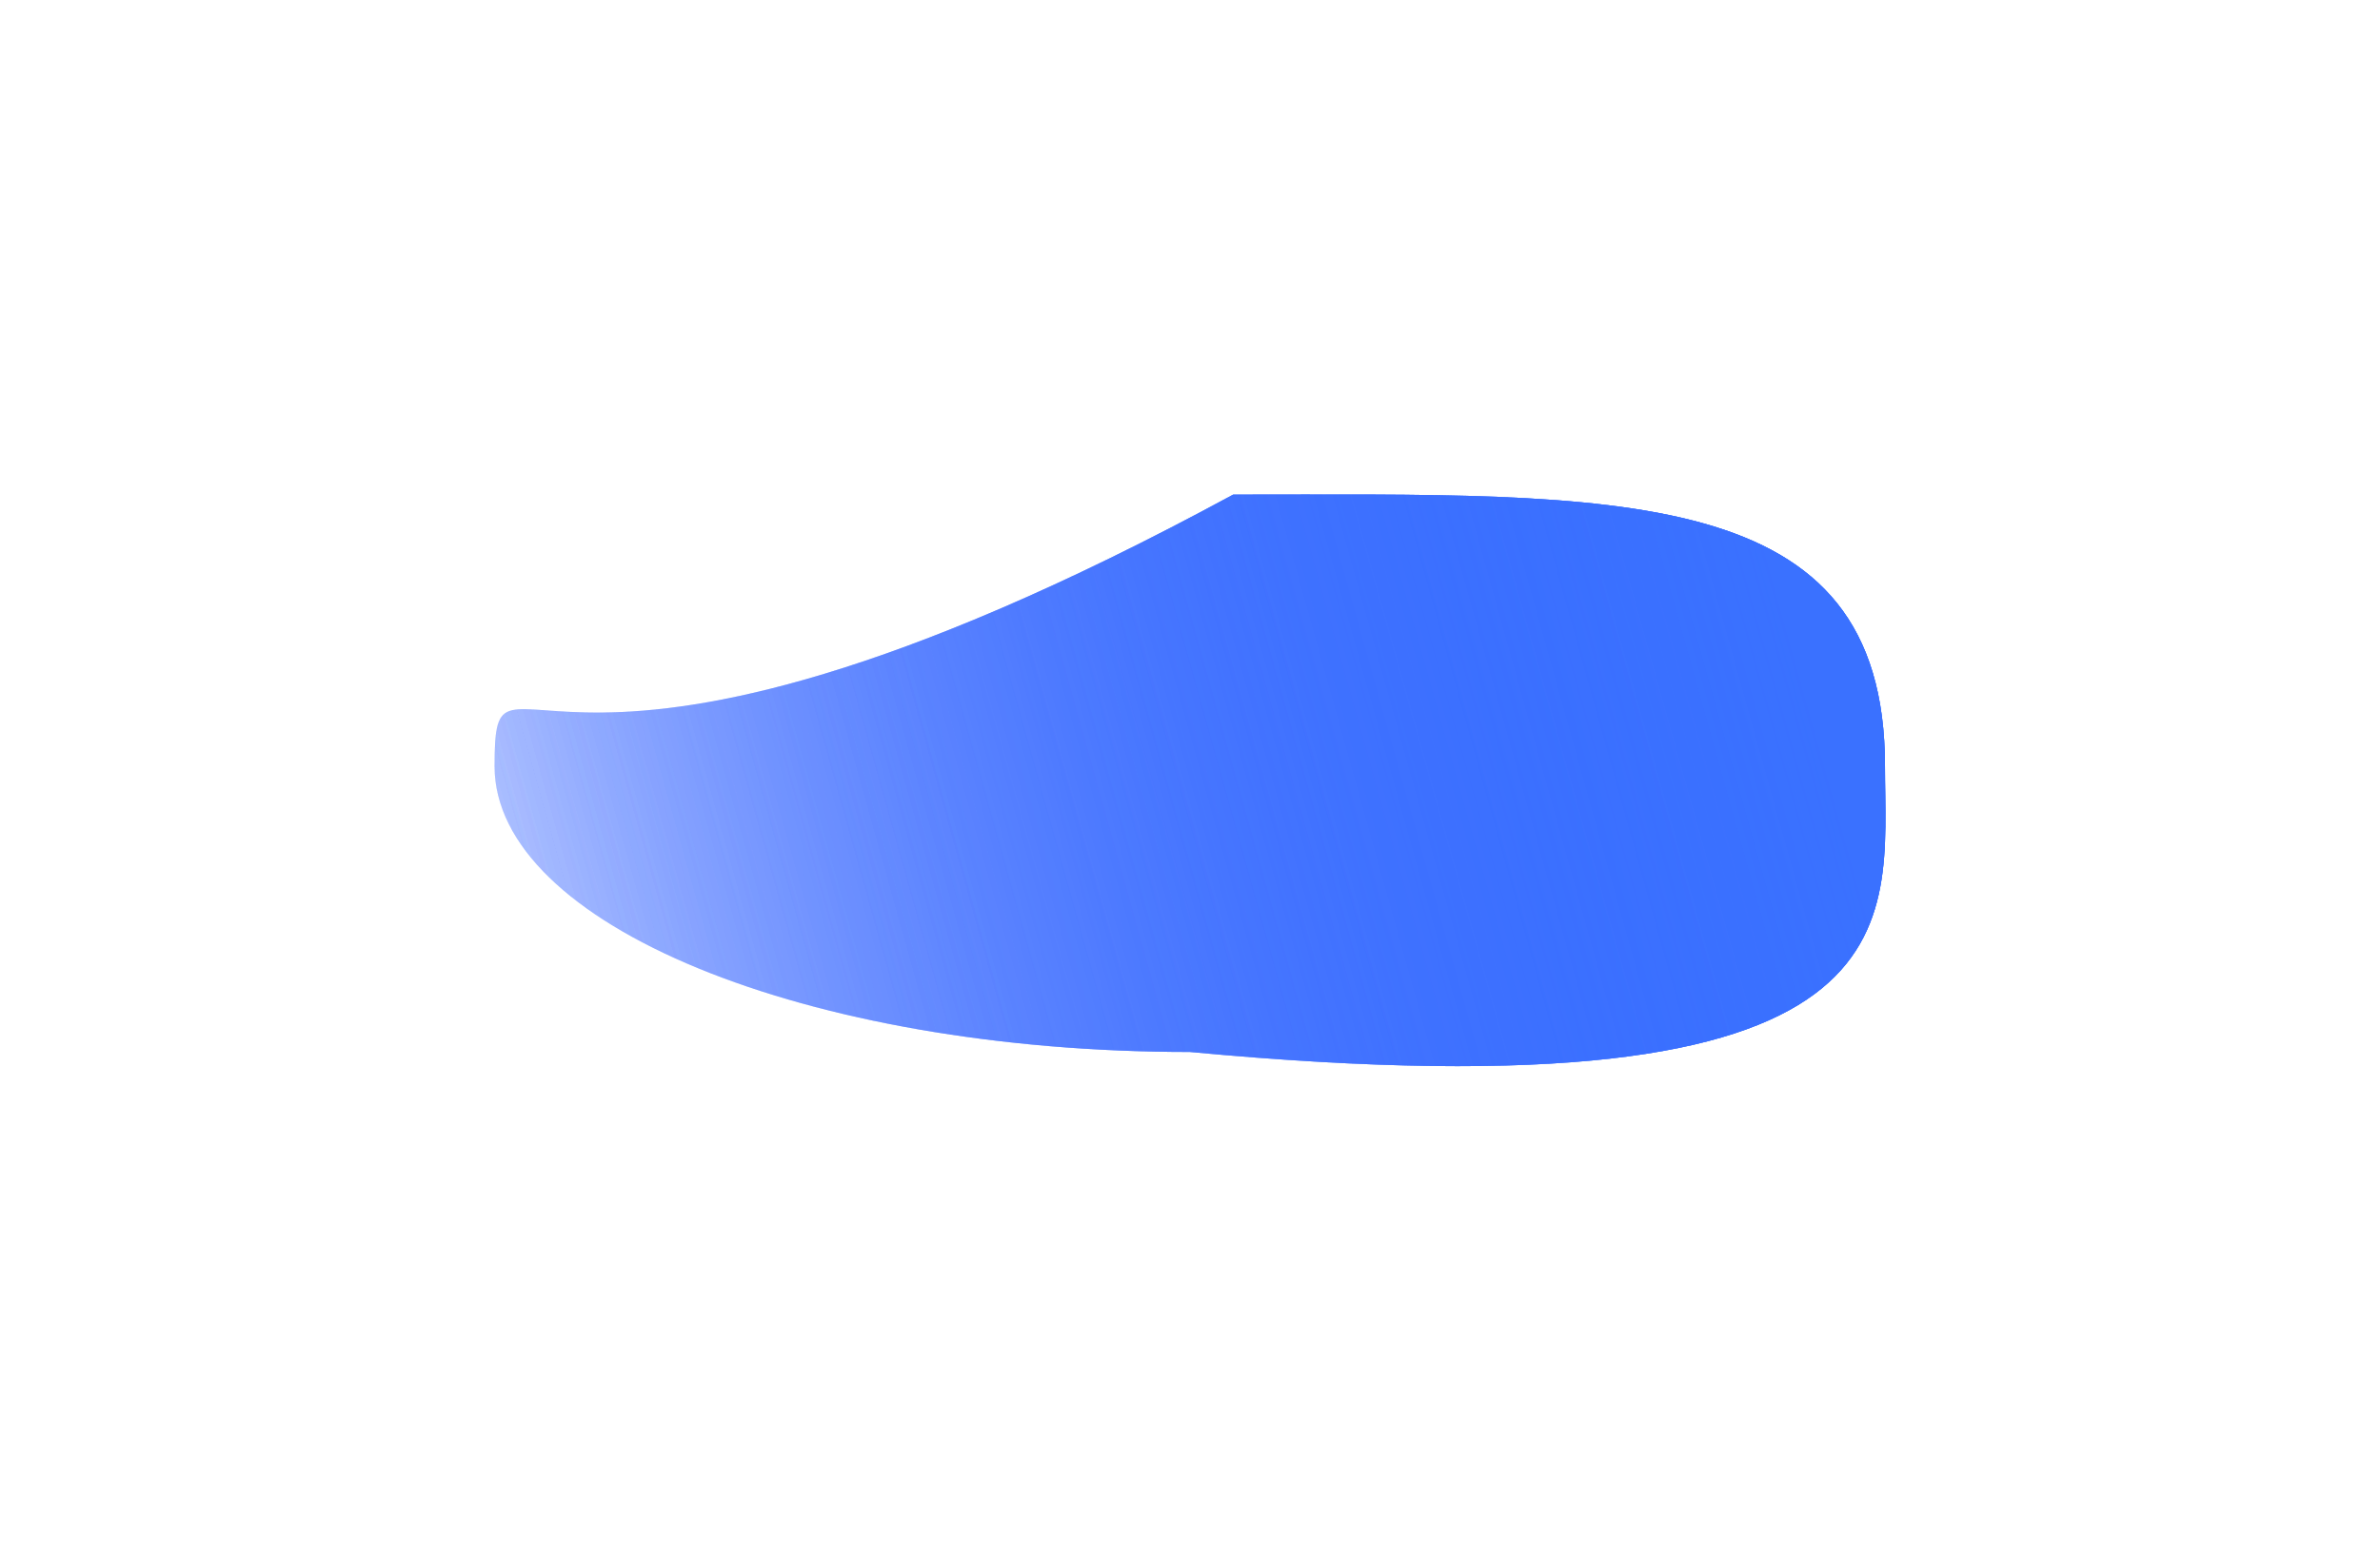
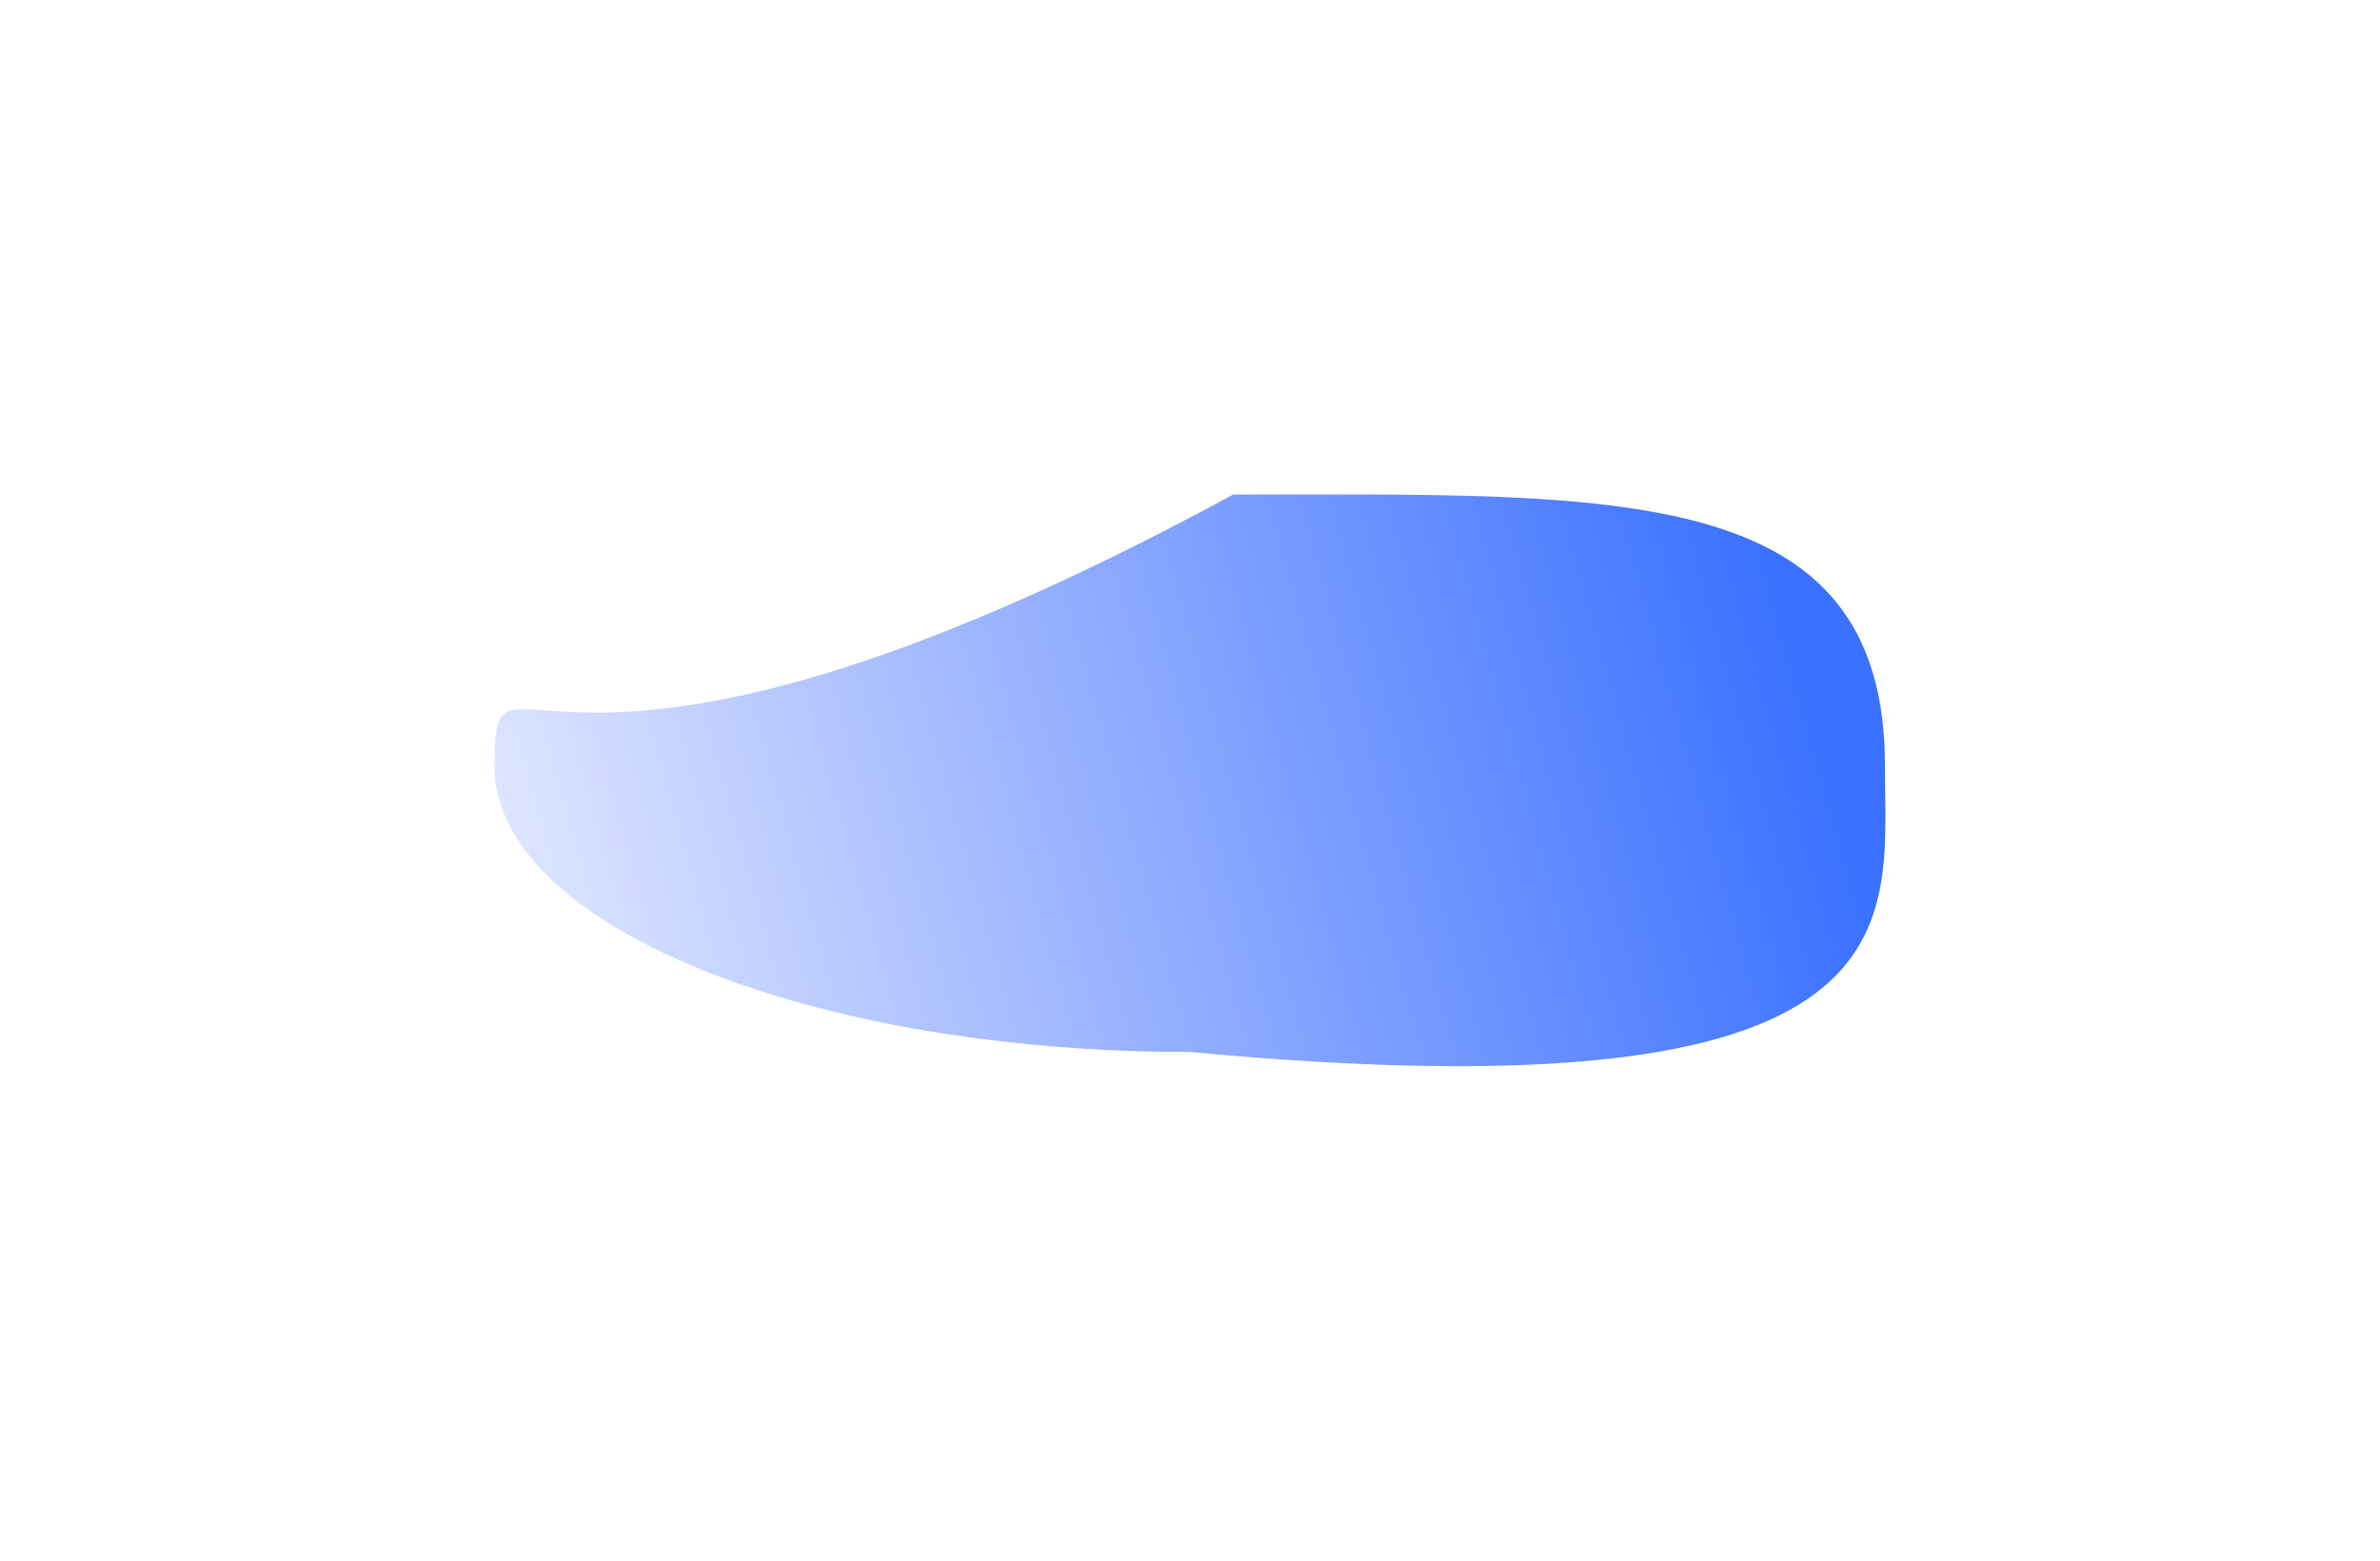
<svg xmlns="http://www.w3.org/2000/svg" width="154" height="101" viewBox="0 0 154 101" fill="none">
  <g filter="url(#filter0_f_961_2)">
    <path d="M121.969 49.589C121.969 59.802 124.78 72.55 76.984 68.081C52.14 68.081 32 59.802 32 49.589C32 39.375 34.812 56.391 79.796 32.007C104.64 32.007 121.969 31.096 121.969 49.589Z" fill="url(#paint0_linear_961_2)" />
  </g>
  <g filter="url(#filter1_f_961_2)">
-     <path d="M121.969 49.589C121.969 59.802 124.78 72.55 76.984 68.081C52.14 68.081 32 59.802 32 49.589C32 39.375 34.812 56.391 79.796 32.007C104.64 32.007 121.969 31.096 121.969 49.589Z" fill="url(#paint1_linear_961_2)" />
-   </g>
+     </g>
  <g filter="url(#filter2_f_961_2)">
-     <path d="M121.969 49.589C121.969 59.802 124.78 72.55 76.984 68.081C52.14 68.081 32 59.802 32 49.589C32 39.375 34.812 56.391 79.796 32.007C104.64 32.007 121.969 31.096 121.969 49.589Z" fill="url(#paint2_linear_961_2)" />
-   </g>
+     </g>
  <defs>
    <filter id="filter0_f_961_2" x="0" y="0" width="154" height="101" filterUnits="userSpaceOnUse" color-interpolation-filters="sRGB">
      <feFlood flood-opacity="0" result="BackgroundImageFix" />
      <feBlend mode="normal" in="SourceGraphic" in2="BackgroundImageFix" result="shape" />
      <feGaussianBlur stdDeviation="16" result="effect1_foregroundBlur_961_2" />
    </filter>
    <filter id="filter1_f_961_2" x="20" y="20" width="114" height="61" filterUnits="userSpaceOnUse" color-interpolation-filters="sRGB">
      <feFlood flood-opacity="0" result="BackgroundImageFix" />
      <feBlend mode="normal" in="SourceGraphic" in2="BackgroundImageFix" result="shape" />
      <feGaussianBlur stdDeviation="6" result="effect1_foregroundBlur_961_2" />
    </filter>
    <filter id="filter2_f_961_2" x="28" y="28" width="98" height="45" filterUnits="userSpaceOnUse" color-interpolation-filters="sRGB">
      <feFlood flood-opacity="0" result="BackgroundImageFix" />
      <feBlend mode="normal" in="SourceGraphic" in2="BackgroundImageFix" result="shape" />
      <feGaussianBlur stdDeviation="2" result="effect1_foregroundBlur_961_2" />
    </filter>
    <linearGradient id="paint0_linear_961_2" x1="113.534" y1="32.007" x2="16.368" y2="59.144" gradientUnits="userSpaceOnUse">
      <stop stop-color="#3A71FF" />
      <stop offset="1" stop-color="#3A65FF" stop-opacity="0" />
    </linearGradient>
    <linearGradient id="paint1_linear_961_2" x1="113.534" y1="32.007" x2="16.368" y2="59.144" gradientUnits="userSpaceOnUse">
      <stop stop-color="#3A71FF" />
      <stop offset="1" stop-color="#3A65FF" stop-opacity="0" />
    </linearGradient>
    <linearGradient id="paint2_linear_961_2" x1="113.534" y1="32.007" x2="16.368" y2="59.144" gradientUnits="userSpaceOnUse">
      <stop stop-color="#3A71FF" />
      <stop offset="1" stop-color="#3A65FF" stop-opacity="0" />
    </linearGradient>
  </defs>
</svg>